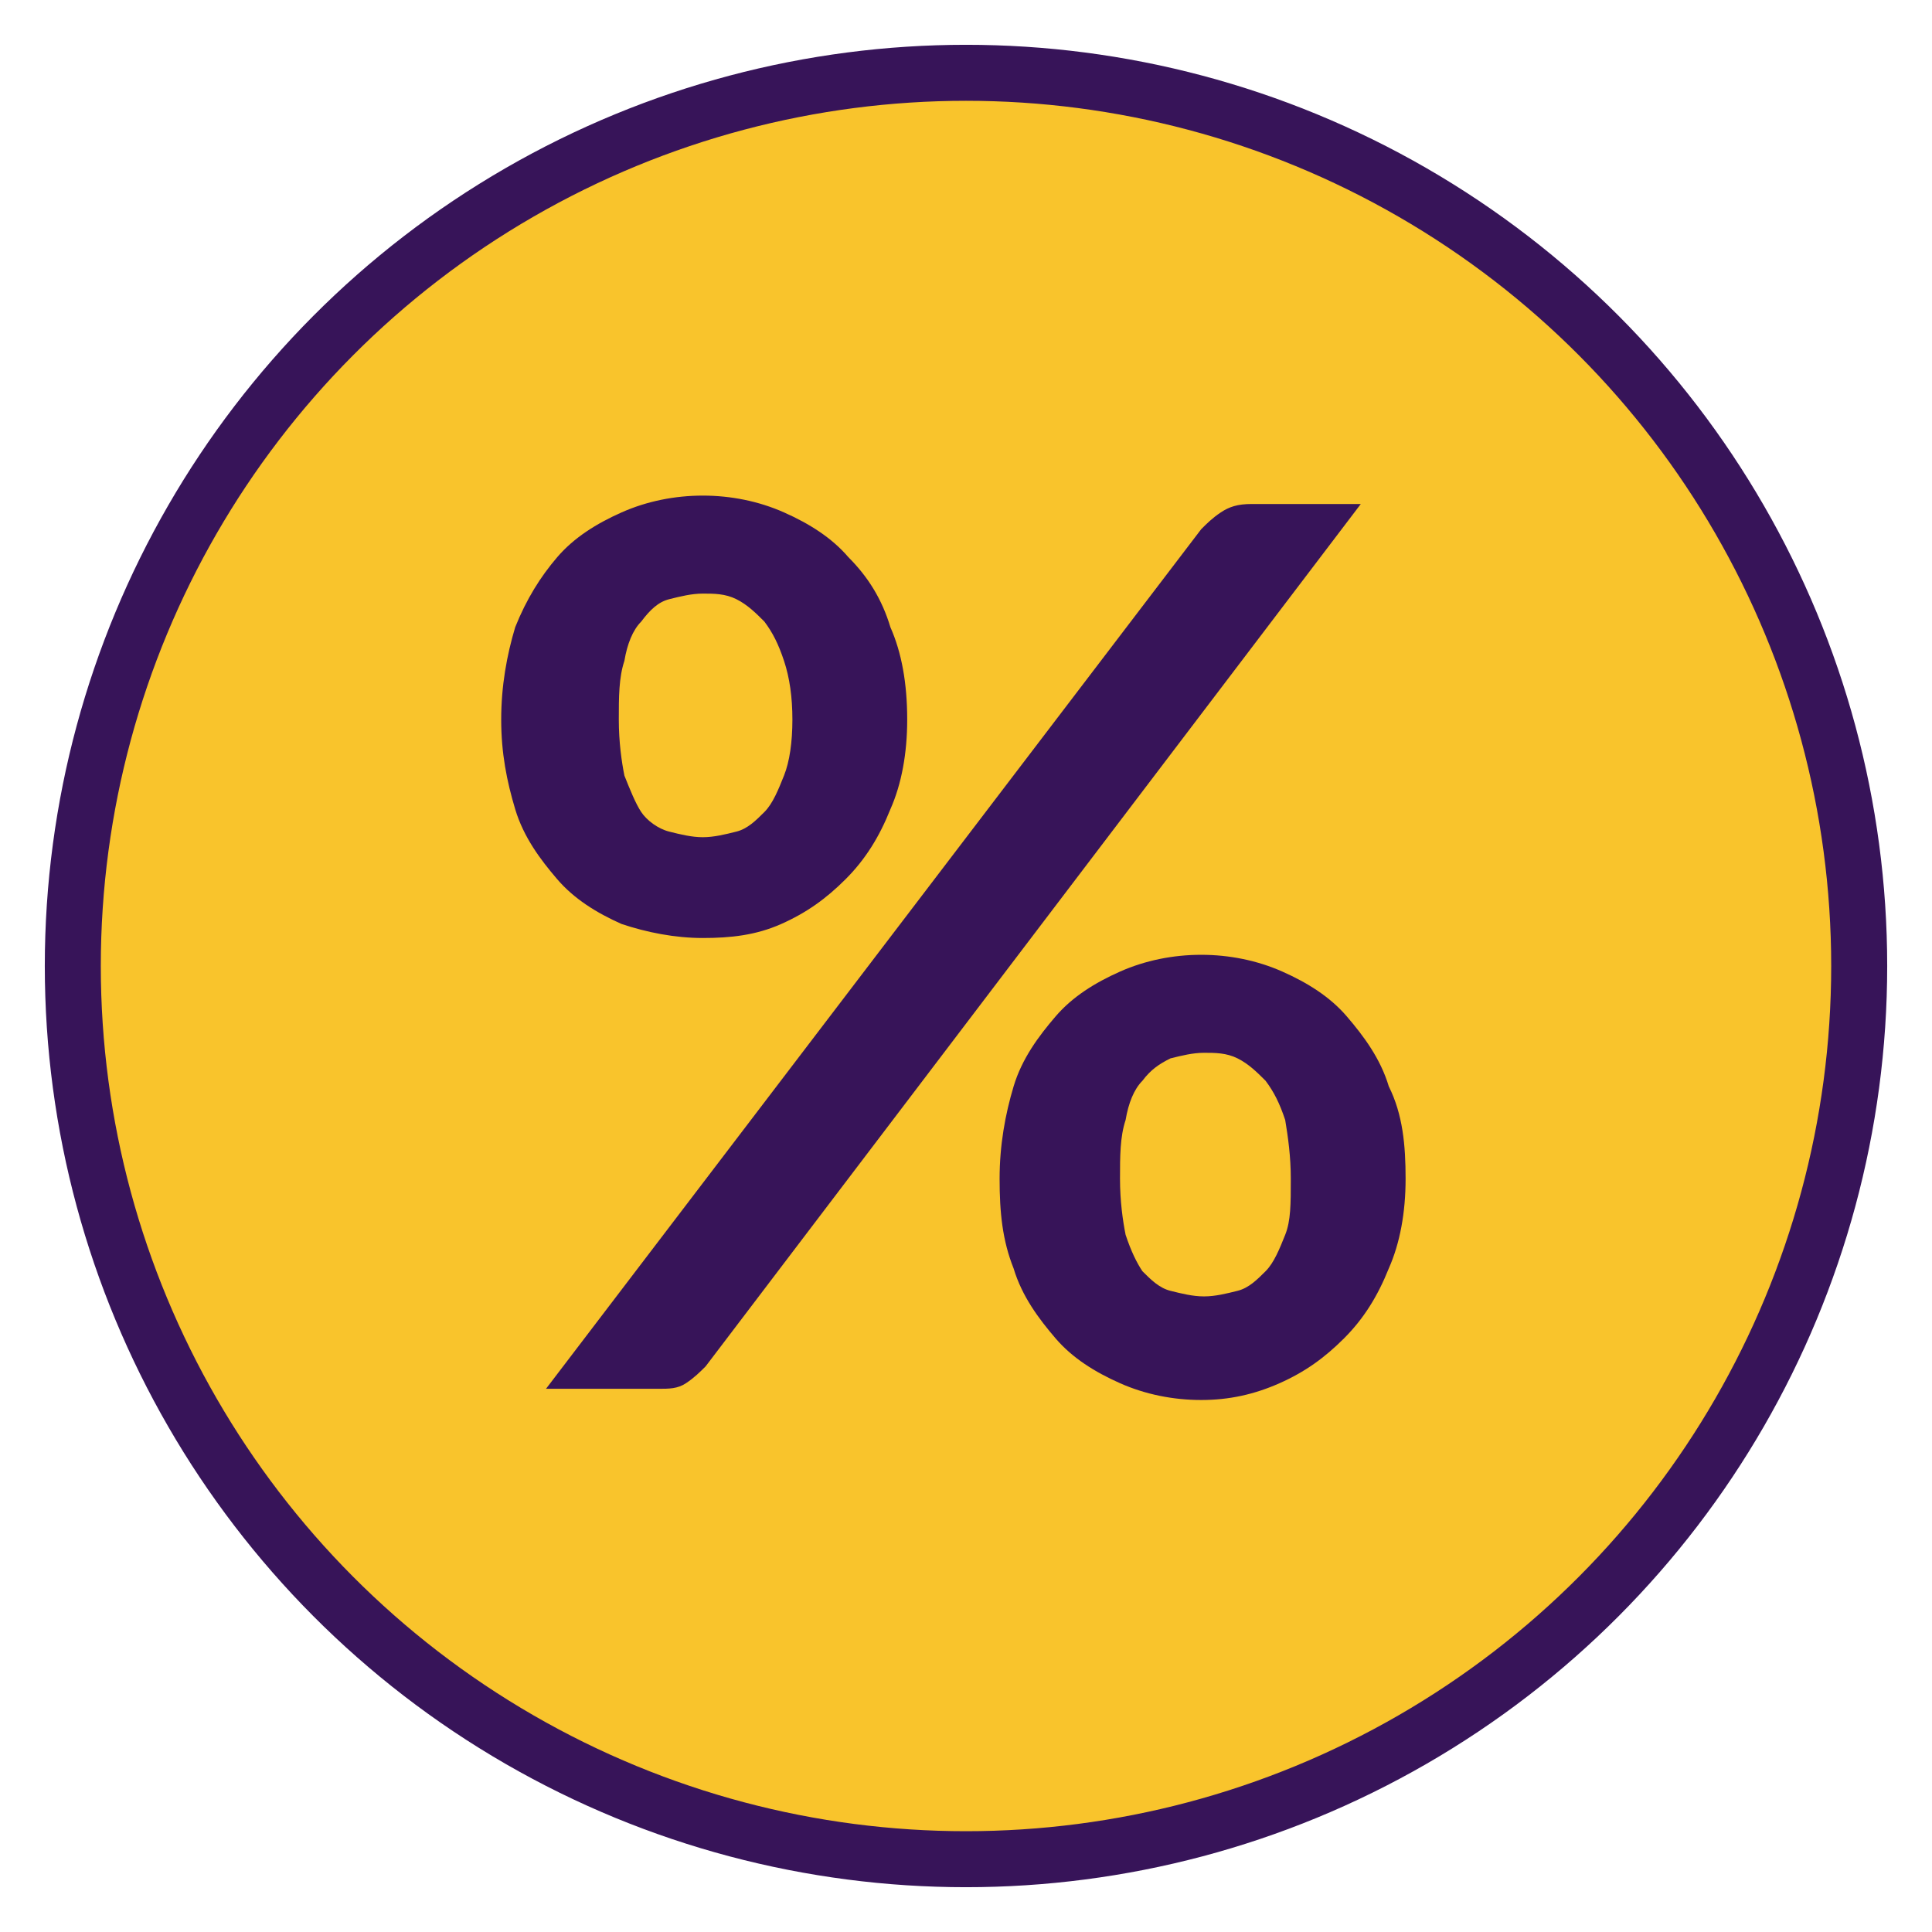
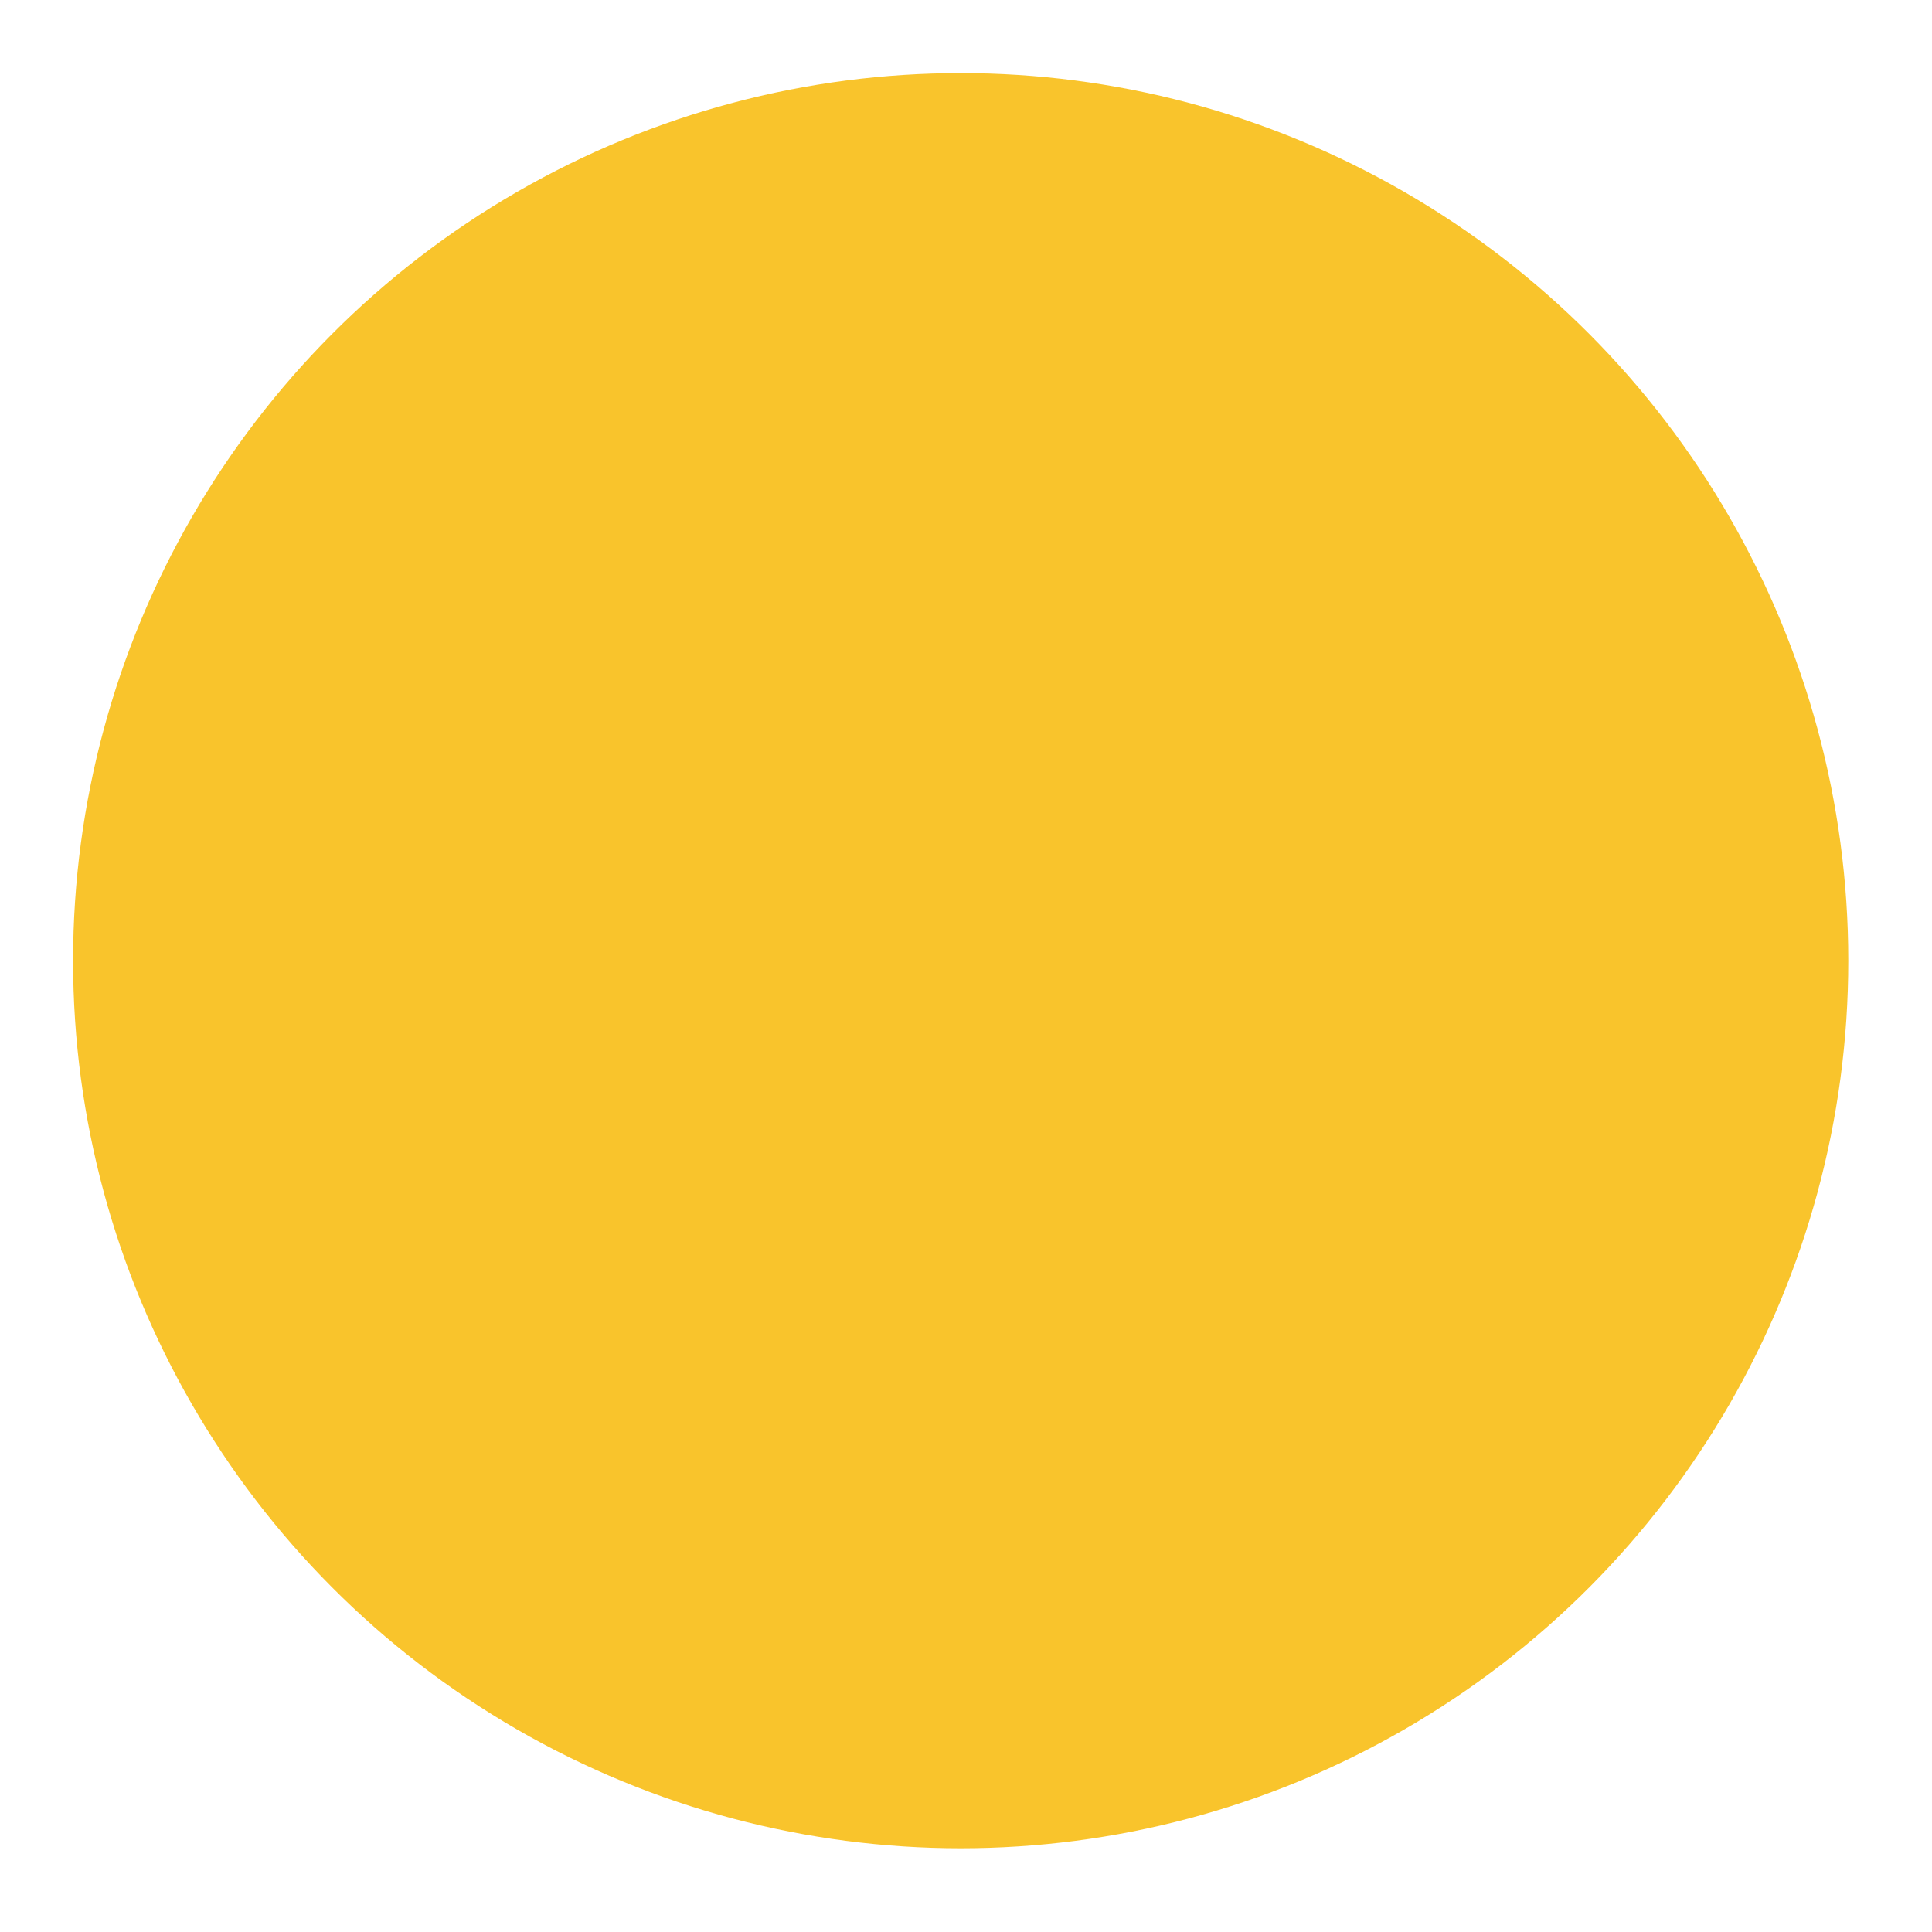
<svg xmlns="http://www.w3.org/2000/svg" id="Layer_1" viewBox="0 0 69 69">
  <defs>
    <style>
      .cls-1 {
        fill: #371459;
      }

      .cls-2 {
        fill: #f9c42c;
      }

      .cls-3 {
        fill: none;
        stroke: #371459;
        stroke-linecap: round;
        stroke-linejoin: round;
        stroke-width: 2px;
      }
    </style>
  </defs>
  <circle class="cls-2" cx="34.31" cy="34.31" r="31.7" />
-   <circle class="cls-3" cx="34.5" cy="34.5" r="31.9" />
-   <path class="cls-1" d="M32.4,25.7c0,1.2-.2,2.3-.6,3.2-.4,1-.9,1.8-1.6,2.5s-1.4,1.2-2.3,1.6c-.9.4-1.8.5-2.8.5s-2-.2-2.9-.5c-.9-.4-1.7-.9-2.3-1.6s-1.2-1.5-1.5-2.5-.5-2-.5-3.2.2-2.3.5-3.3c.4-1,.9-1.8,1.5-2.5s1.4-1.2,2.3-1.6c.9-.4,1.9-.6,2.9-.6s2,.2,2.9.6,1.7.9,2.3,1.6c.7.7,1.2,1.5,1.5,2.5.4.9.6,2,.6,3.3ZM42.9,18.9c.2-.2.4-.4.7-.6s.6-.3,1.1-.3h3.9l-23.4,30.8c-.2.2-.4.4-.7.6-.3.2-.6.2-1,.2h-4l23.4-30.7ZM28.3,25.7c0-.8-.1-1.5-.3-2.1s-.4-1-.7-1.4c-.3-.3-.6-.6-1-.8-.4-.2-.8-.2-1.2-.2s-.8.1-1.2.2-.7.4-1,.8c-.3.3-.5.8-.6,1.4-.2.6-.2,1.3-.2,2.1s.1,1.5.2,2c.2.5.4,1,.6,1.3s.6.6,1,.7.8.2,1.2.2.8-.1,1.2-.2c.4-.1.7-.4,1-.7s.5-.8.7-1.3.3-1.2.3-2ZM50.2,42.1c0,1.2-.2,2.3-.6,3.2-.4,1-.9,1.8-1.6,2.5s-1.4,1.2-2.3,1.6c-.9.4-1.8.6-2.8.6s-2-.2-2.9-.6c-.9-.4-1.7-.9-2.3-1.6-.6-.7-1.2-1.5-1.5-2.5-.4-1-.5-2-.5-3.2s.2-2.3.5-3.3.9-1.8,1.5-2.5,1.4-1.2,2.3-1.6,1.9-.6,2.9-.6,2,.2,2.9.6c.9.4,1.7.9,2.3,1.6.6.7,1.2,1.5,1.5,2.5.5,1,.6,2.1.6,3.3ZM46.1,42.1c0-.8-.1-1.5-.2-2.1-.2-.6-.4-1-.7-1.4-.3-.3-.6-.6-1-.8s-.8-.2-1.2-.2-.8.1-1.2.2c-.4.2-.7.4-1,.8-.3.3-.5.8-.6,1.4-.2.6-.2,1.3-.2,2.1s.1,1.5.2,2c.2.6.4,1,.6,1.3.3.3.6.6,1,.7s.8.2,1.2.2.8-.1,1.2-.2.7-.4,1-.7.5-.8.7-1.3.2-1.1.2-2Z" />
</svg>